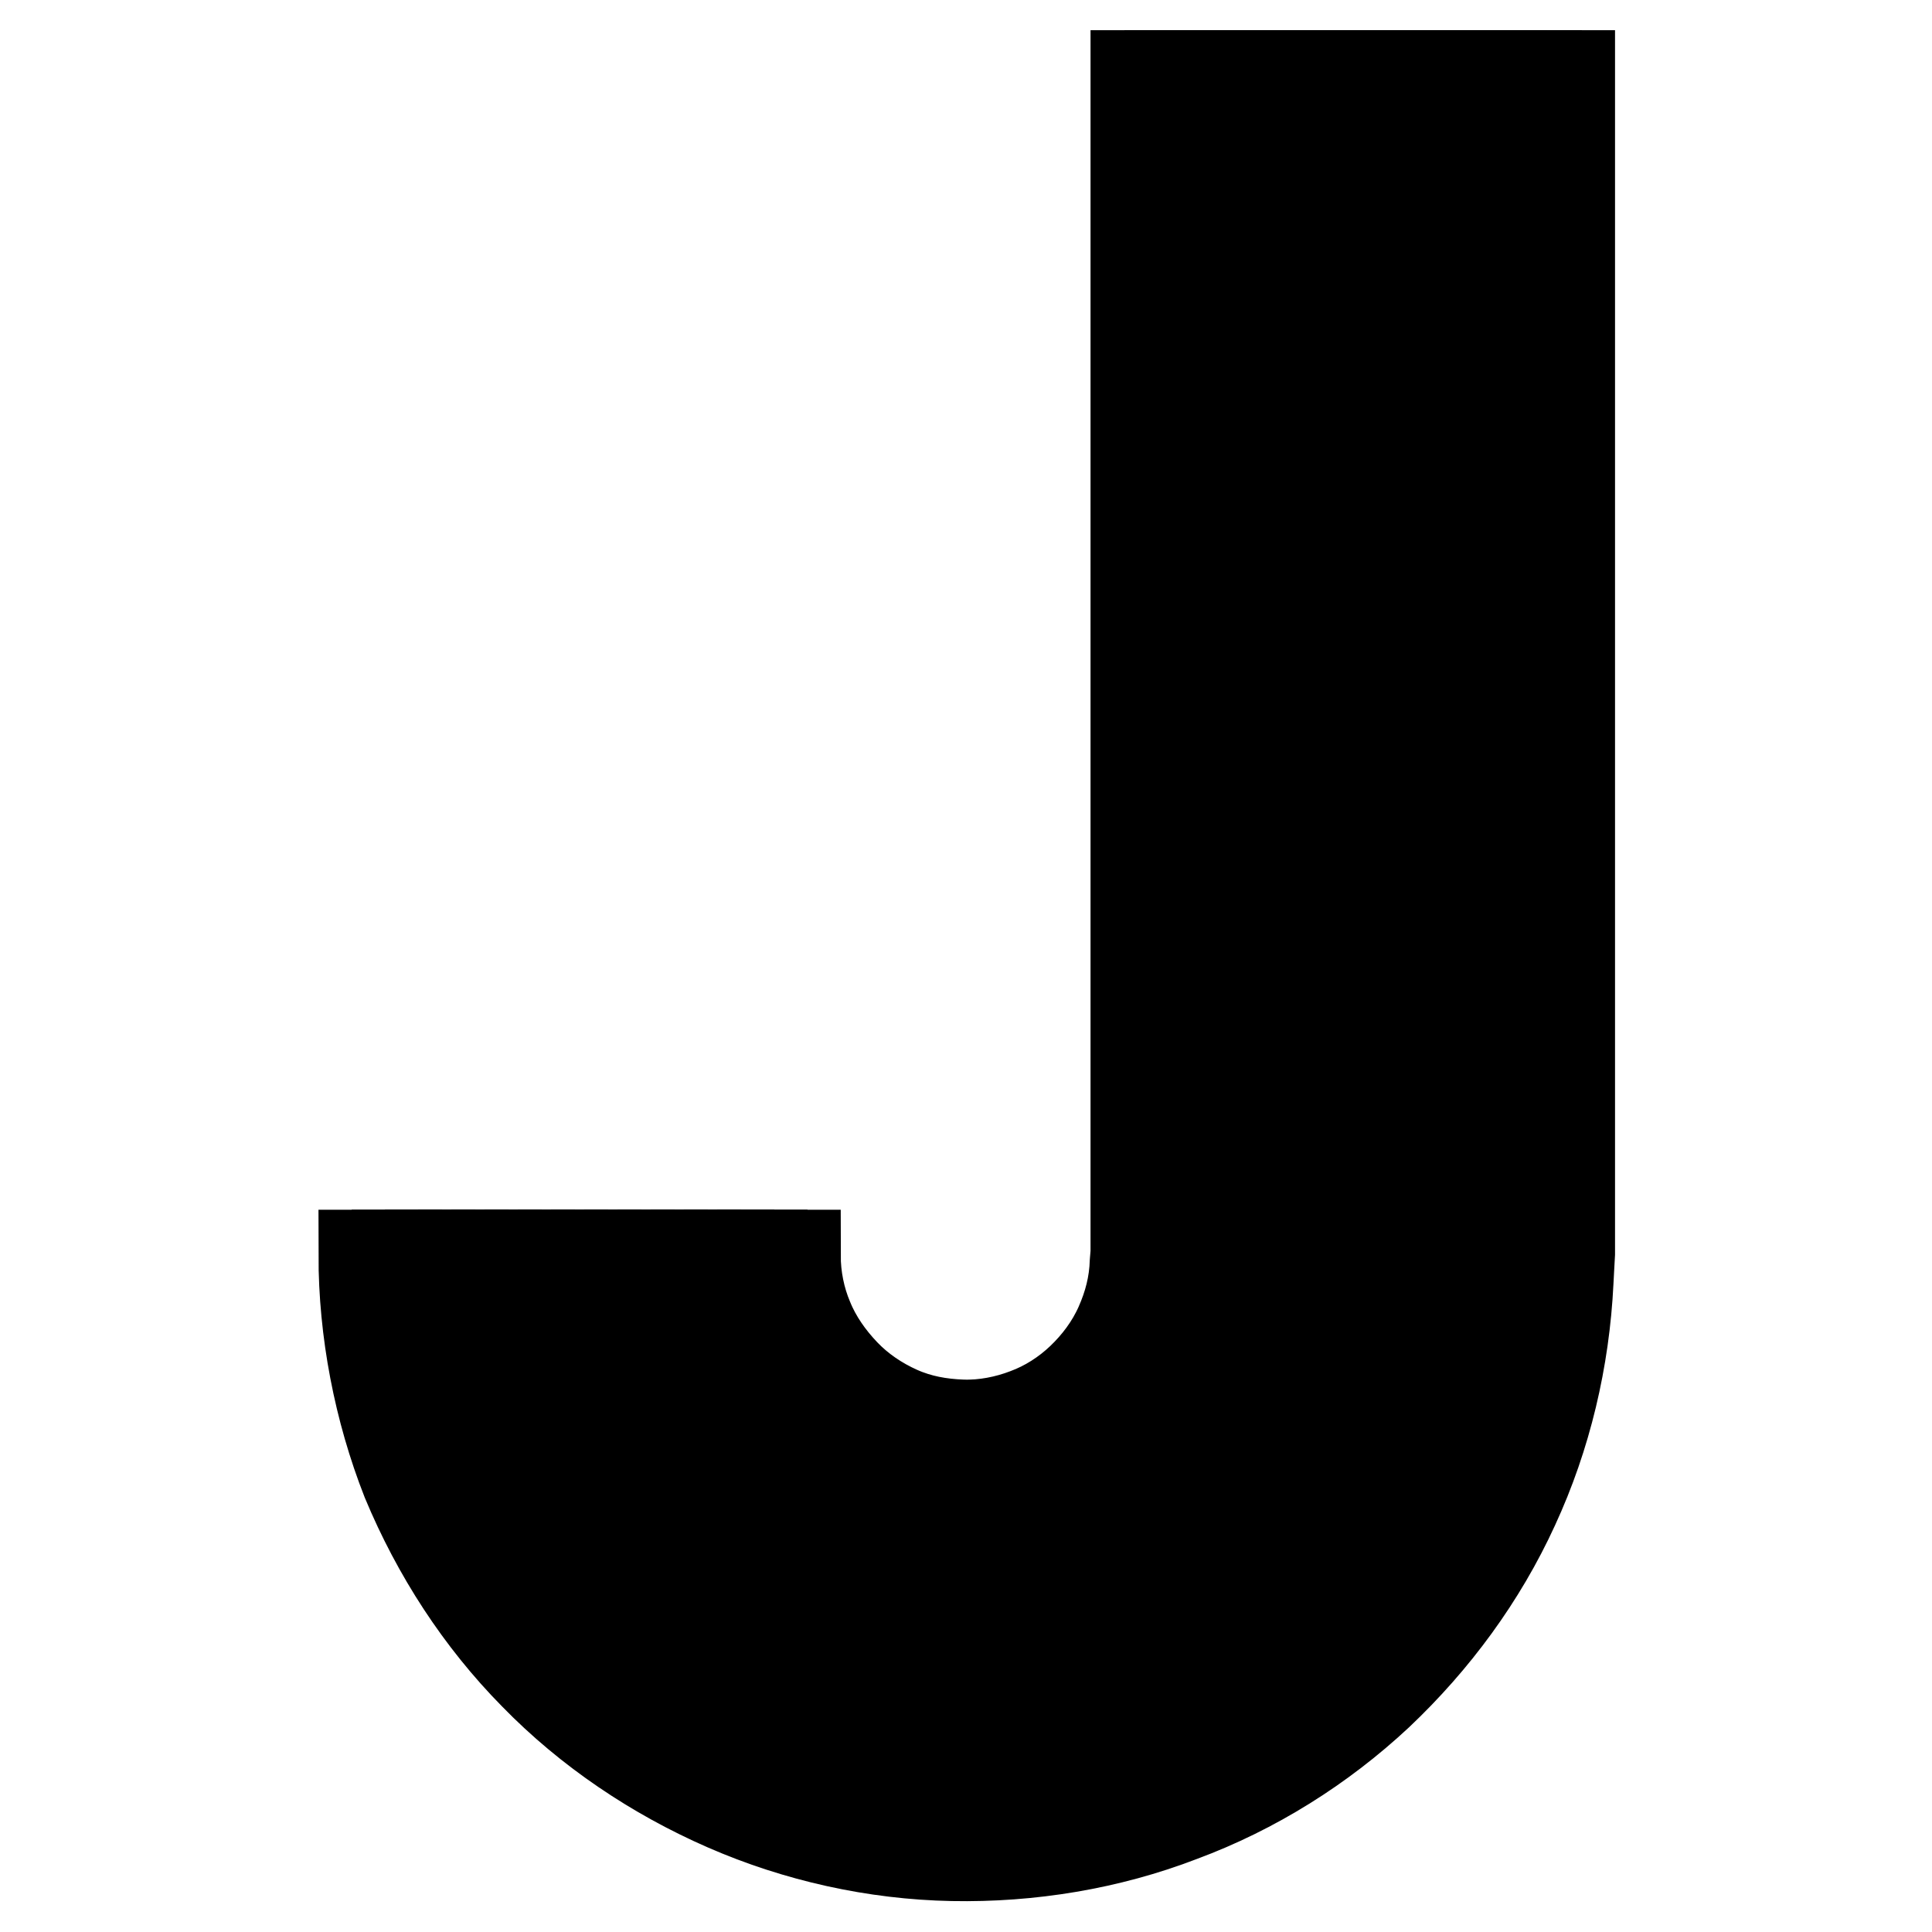
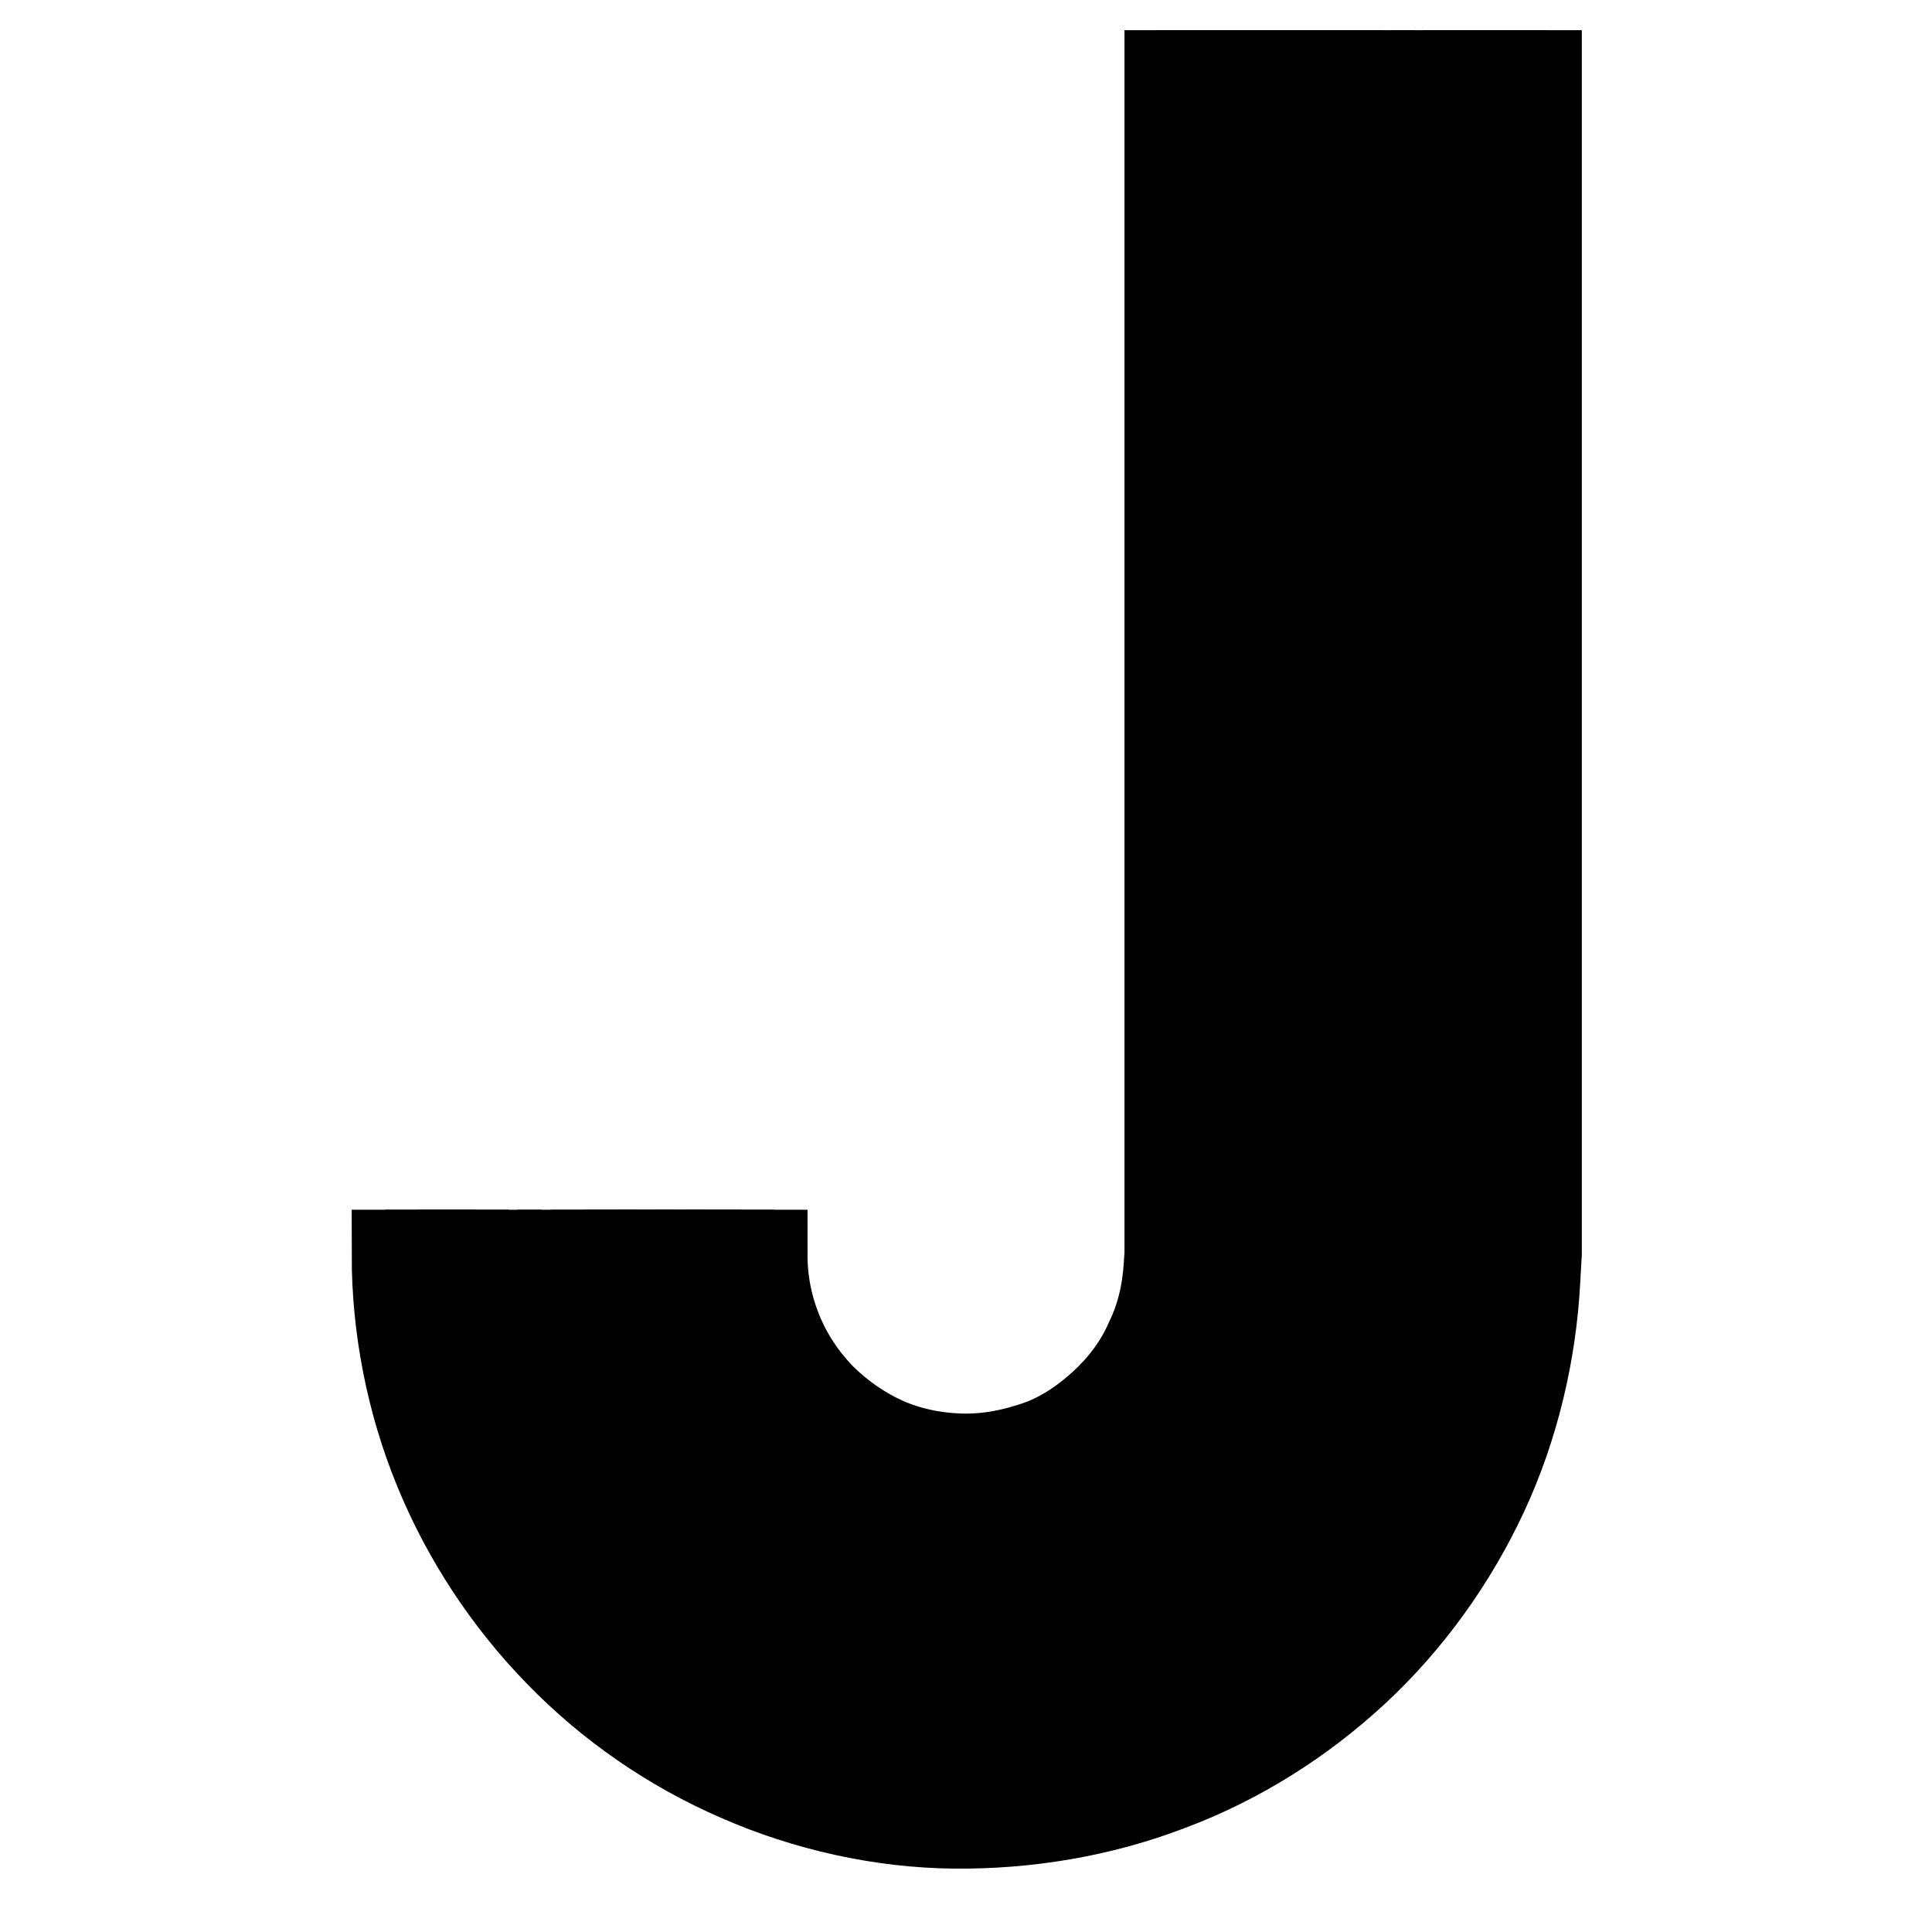
<svg xmlns="http://www.w3.org/2000/svg" version="1.1" x="0px" y="0px" viewBox="0 0 256 256" enable-background="new 0 0 256 256" xml:space="preserve">
  <g>
-     <path stroke-width="12" fill-opacity="0" stroke="#000000" d="M101,166.3h4.4c0,3,0.6,5.9,1.7,8.5c1.1,2.7,2.8,5.1,4.8,7.2c2,2.1,4.5,3.8,7.2,5c2.7,1.2,5.5,1.7,8.4,1.8 c2.9,0.1,5.9-0.5,8.5-1.5c2.7-1,5.2-2.6,7.3-4.6c2.1-2,3.9-4.4,5.1-7.1c1.2-2.7,1.9-5.4,2-8.4l0.1-1.2V10h4.4v156.1l-0.1,1.4 c-0.2,3.5-1,6.9-2.5,10.1c-1.5,3.1-3.6,6.1-6.1,8.4c-2.6,2.4-5.6,4.2-8.8,5.5c-3.2,1.2-6.7,1.8-10.2,1.7c-3.6-0.1-7-0.8-10.1-2.2 c-3.2-1.4-6.1-3.4-8.5-5.9c-2.5-2.5-4.4-5.5-5.7-8.7C101.8,173.2,101,169.7,101,166.3z" />
    <path stroke-width="12" fill-opacity="0" stroke="#000000" d="M96.6,166.3h4.4c0,3.6,0.7,7,2,10.2c1.3,3.2,3.2,6.1,5.7,8.7c2.5,2.5,5.4,4.5,8.5,5.9 c3.2,1.4,6.6,2.1,10.1,2.2c3.6,0.1,7-0.6,10.2-1.7s6.2-3.1,8.8-5.5c2.6-2.4,4.7-5.2,6.1-8.4c1.5-3.1,2.3-6.5,2.5-10.1l0.1-1.4V10 h4.4v156.1l-0.1,1.6c-0.2,4-1.1,8.1-2.8,11.7c-1.7,3.7-4.1,7-7.1,9.8c-2.9,2.8-6.5,5-10.3,6.4c-3.8,1.5-7.8,2.1-11.9,2 c-4.1-0.1-8.1-0.9-11.7-2.6s-7.1-3.9-9.9-6.9c-2.8-2.9-5.1-6.3-6.6-10.1S96.6,170.3,96.6,166.3L96.6,166.3z" />
    <path stroke-width="12" fill-opacity="0" stroke="#000000" d="M92.2,166.3h4.4c0,4.1,0.8,8.1,2.3,11.8c1.6,3.8,3.8,7.2,6.6,10.1c2.8,2.9,6.2,5.2,9.9,6.9 s7.7,2.5,11.7,2.6c4.1,0.1,8.2-0.6,11.9-2c3.8-1.5,7.2-3.6,10.3-6.4c2.9-2.8,5.4-6.1,7.1-9.8c1.7-3.7,2.7-7.6,2.8-11.7l0.1-1.6V10 h4.4v156.1l-0.1,1.7c-0.2,4.7-1.3,9.2-3.2,13.4c-1.9,4.2-4.7,8-8.1,11.2c-3.4,3.1-7.3,5.7-11.7,7.3c-4.3,1.7-8.9,2.4-13.6,2.3 c-4.7-0.1-9.2-1.1-13.5-2.9c-4.2-1.8-8.1-4.5-11.4-7.8c-3.2-3.3-5.8-7.2-7.5-11.5C93.1,175.4,92.2,170.9,92.2,166.3z" />
    <path stroke-width="12" fill-opacity="0" stroke="#000000" d="M87.8,166.3h4.4c0,4.7,0.9,9.3,2.7,13.5c1.7,4.2,4.3,8.2,7.5,11.5c3.2,3.3,7.2,6,11.4,7.8s8.8,2.8,13.5,2.9 c4.7,0.1,9.3-0.7,13.6-2.3c4.3-1.7,8.3-4.1,11.7-7.3s6.1-7,8.1-11.2c1.9-4.2,3-8.7,3.2-13.4l0.1-1.7V10h4.4v156.1l-0.1,2 c-0.2,5.2-1.5,10.3-3.7,15c-2.2,4.7-5.3,9-9.1,12.5c-3.8,3.6-8.3,6.3-13.1,8.2c-4.9,1.8-10,2.8-15.2,2.7 c-5.2-0.1-10.4-1.2-15.1-3.3c-4.8-2-9.1-5-12.8-8.8c-3.7-3.7-6.5-8.2-8.5-12.9C88.8,176.6,87.8,171.5,87.8,166.3L87.8,166.3z" />
    <path stroke-width="12" fill-opacity="0" stroke="#000000" d="M83.4,166.3h4.4c0,5.2,1,10.4,3,15.1c1.9,4.8,4.9,9.2,8.5,12.9c3.7,3.8,8,6.7,12.8,8.8 c4.8,2.1,9.9,3.2,15.1,3.3c5.2,0.1,10.4-0.7,15.2-2.7c4.9-1.8,9.4-4.7,13.1-8.2c3.8-3.6,6.9-7.8,9.1-12.5c2.2-4.7,3.4-9.8,3.7-15 l0.1-2V10h4.4v156.1l-0.1,2.2c-0.3,5.8-1.7,11.5-4,16.6c-2.4,5.2-5.9,10-10.1,13.9c-4.2,3.9-9.2,7.1-14.6,9.1 c-5.4,2-11.1,3-16.9,2.9c-5.8-0.1-11.5-1.4-16.8-3.7c-5.2-2.3-10.1-5.6-14.1-9.7s-7.2-9-9.5-14.3C84.5,177.7,83.4,172,83.4,166.3 L83.4,166.3z" />
    <path stroke-width="12" fill-opacity="0" stroke="#000000" d="M79,166.3h4.4c0,5.8,1.1,11.5,3.3,16.9c2.2,5.3,5.4,10.2,9.5,14.3c4,4.1,8.8,7.4,14.1,9.7 c5.2,2.3,11,3.6,16.8,3.7c5.8,0.1,11.6-0.8,16.9-2.9c5.4-2,10.4-5.1,14.6-9.1c4.2-3.9,7.6-8.7,10.1-13.9c2.4-5.2,3.8-10.9,4-16.6 l0.1-2.2V10h4.4v156.1l-0.1,2.4c-0.3,6.3-1.7,12.6-4.4,18.3c-2.7,5.8-6.4,10.9-11,15.2s-10.1,7.7-16,10c-5.9,2.3-12.2,3.3-18.5,3.2 c-6.3-0.1-12.7-1.5-18.4-4c-5.8-2.5-11.1-6.1-15.5-10.7c-4.4-4.5-8-9.9-10.4-15.8C80.3,178.9,79,172.6,79,166.3z" />
    <path stroke-width="12" fill-opacity="0" stroke="#000000" d="M74.6,166.3H79c0,6.3,1.3,12.7,3.7,18.5c2.4,5.9,6,11.2,10.4,15.8c4.4,4.5,9.7,8.2,15.5,10.7 c5.8,2.6,12.1,3.9,18.4,4c6.3,0.1,12.7-0.9,18.5-3.2c5.9-2.2,11.4-5.7,16-10c4.6-4.3,8.4-9.5,11-15.2c2.7-5.7,4.1-12,4.4-18.3 l0.1-2.4V10h4.4v156.1l-0.1,2.6c-0.3,6.9-1.9,13.7-4.9,19.9c-2.9,6.2-7,11.9-12,16.6c-5,4.7-11,8.4-17.4,10.8 c-6.4,2.5-13.4,3.7-20.3,3.5c-6.9-0.1-13.8-1.7-20.1-4.4c-6.3-2.8-12.1-6.7-16.9-11.7c-4.8-5-8.7-10.8-11.3-17.2 C76,180,74.6,173.1,74.6,166.3L74.6,166.3z" />
-     <path stroke-width="12" fill-opacity="0" stroke="#000000" d="M70.2,166.3h4.4c0,6.9,1.4,13.8,3.9,20.2c2.6,6.4,6.4,12.2,11.3,17.2c4.8,5,10.6,8.9,16.9,11.7 c6.3,2.8,13.2,4.2,20.1,4.4c6.9,0.2,13.8-1,20.3-3.5c6.4-2.5,12.4-6.1,17.4-10.8c5-4.7,9.2-10.4,12-16.6c2.9-6.2,4.6-13.1,4.9-19.9 l0.1-2.6V10h4.4v156.1l-0.1,2.8c-0.4,7.4-2.1,14.9-5.2,21.6c-3.1,6.8-7.6,12.9-13,18c-5.4,5-11.8,9.1-18.9,11.7 c-7,2.7-14.5,3.9-21.9,3.8c-7.4-0.2-14.9-1.7-21.7-4.8c-6.9-2.9-13.1-7.3-18.3-12.7c-5.2-5.3-9.4-11.7-12.2-18.6 C71.7,181.1,70.2,173.7,70.2,166.3z" />
-     <path stroke-width="12" fill-opacity="0" stroke="#000000" d="M65.8,166.3h4.4c0,7.4,1.5,15,4.3,21.8c2.8,6.9,7,13.3,12.2,18.6c5.2,5.3,11.5,9.6,18.3,12.7 c6.9,3,14.3,4.6,21.7,4.8c7.4,0.2,15-1.1,21.9-3.8s13.4-6.7,18.9-11.7c5.4-5,9.9-11.2,13-18c3.1-6.8,5-14.1,5.2-21.6l0.1-2.8V10 h4.4v156.1l-0.1,2.9c-0.4,8-2.3,16-5.7,23.2c-3.4,7.2-8.2,13.9-14,19.4c-5.9,5.5-12.8,9.8-20.3,12.7c-7.5,2.8-15.6,4.2-23.6,4 s-16.1-1.9-23.4-5.1c-7.3-3.2-14.1-7.9-19.7-13.6c-5.6-5.7-10.1-12.6-13.1-20C67.4,182.3,65.8,174.2,65.8,166.3z" />
    <path stroke-width="12" fill-opacity="0" stroke="#000000" d="M61.4,166.3h4.4c0,8,1.6,16.1,4.6,23.5c3,7.4,7.5,14.3,13.1,20c5.6,5.7,12.4,10.4,19.7,13.6 c7.3,3.2,15.4,5,23.4,5.1s16.1-1.2,23.6-4c7.5-2.8,14.4-7.2,20.3-12.7c5.9-5.5,10.6-12.1,14-19.4c3.4-7.2,5.3-15.2,5.7-23.2 l0.1-2.9V10h4.4v156.1l-0.1,3.2c-0.4,8.5-2.5,17.1-6.1,24.9c-3.6,7.8-8.7,14.9-15,20.7c-6.2,5.9-13.7,10.5-21.7,13.6 c-8.1,3-16.7,4.5-25.2,4.3c-8.5-0.2-17.2-2-25-5.5c-7.9-3.4-15-8.4-21.1-14.6c-6-6.1-10.8-13.5-14-21.4 C63,183.4,61.4,174.8,61.4,166.3L61.4,166.3z" />
    <path stroke-width="12" fill-opacity="0" stroke="#000000" d="M57,166.3h4.4c0,8.5,1.7,17.2,5,25.1c3.2,8,8.1,15.3,14,21.4c6,6.1,13.2,11.1,21.1,14.6 c7.9,3.5,16.5,5.3,25,5.5c8.5,0.2,17.2-1.3,25.2-4.3c8.1-3,15.5-7.7,21.7-13.6c6.2-5.9,11.4-12.9,15-20.7 c3.6-7.8,5.7-16.3,6.1-24.9l0.1-3.2V10h4.4v156.1l-0.2,3.4c-0.4,9.1-2.6,18.3-6.4,26.5c-3.9,8.4-9.4,15.9-16.1,22.1 c-6.7,6.2-14.6,11.2-23.2,14.5c-8.5,3.3-17.8,4.9-26.9,4.6c-9.1-0.2-18.3-2.2-26.7-5.9c-8.4-3.7-16.1-9-22.5-15.5 c-6.4-6.5-11.6-14.3-15-22.8C58.8,184.5,57,175.3,57,166.3L57,166.3z" />
-     <path stroke-width="12" fill-opacity="0" stroke="#000000" d="M48.2,166.3h4.4c0,9.6,1.9,19.5,5.6,28.4c3.7,9,9.1,17.3,15.9,24.2c6.8,7,15,12.6,23.9,16.5 c8.9,3.9,18.7,6,28.4,6.2c9.6,0.2,19.5-1.5,28.5-5c9.1-3.5,17.5-8.7,24.6-15.3c7.1-6.6,12.9-14.6,17-23.5 c4.1-8.8,6.4-18.5,6.9-28.2l0.1-1.8l0.1-1.7V10h4.4v156.1l-0.1,1.8l-0.1,1.9c-0.5,10.3-2.9,20.5-7.2,29.8 c-4.3,9.4-10.5,17.8-18,24.9c-7.5,7-16.4,12.6-26.1,16.2c-9.6,3.7-20,5.4-30.3,5.2c-10.3-0.2-20.6-2.5-30-6.6S78,229.3,70.8,221.9 c-7.2-7.3-12.9-16.1-16.9-25.7C50.2,186.8,48.2,176.4,48.2,166.3z" />
    <path stroke-width="12" fill-opacity="0" stroke="#000000" d="M52.6,166.3H57c0,9.1,1.8,18.4,5.2,26.8c3.5,8.5,8.6,16.3,15,22.8c6.4,6.5,14,11.8,22.5,15.5 s17.6,5.7,26.7,5.9c9.1,0.2,18.4-1.4,26.9-4.6c8.6-3.3,16.5-8.3,23.2-14.5c6.7-6.2,12.2-13.8,16.1-22.1c3.9-8.4,6.1-17.4,6.4-26.5 l0.2-3.4V10h4.4v156.1l-0.1,1.7l-0.1,1.8c-0.5,9.6-2.8,19.4-6.9,28.2c-4.1,8.8-9.9,16.9-17,23.5c-7.1,6.6-15.5,11.9-24.6,15.3 c-9.1,3.5-18.9,5.1-28.5,5s-19.5-2.3-28.4-6.2c-9-3.9-17.1-9.5-23.9-16.5s-12.2-15.2-15.9-24.2C54.5,185.7,52.6,175.9,52.6,166.3z" />
  </g>
</svg>